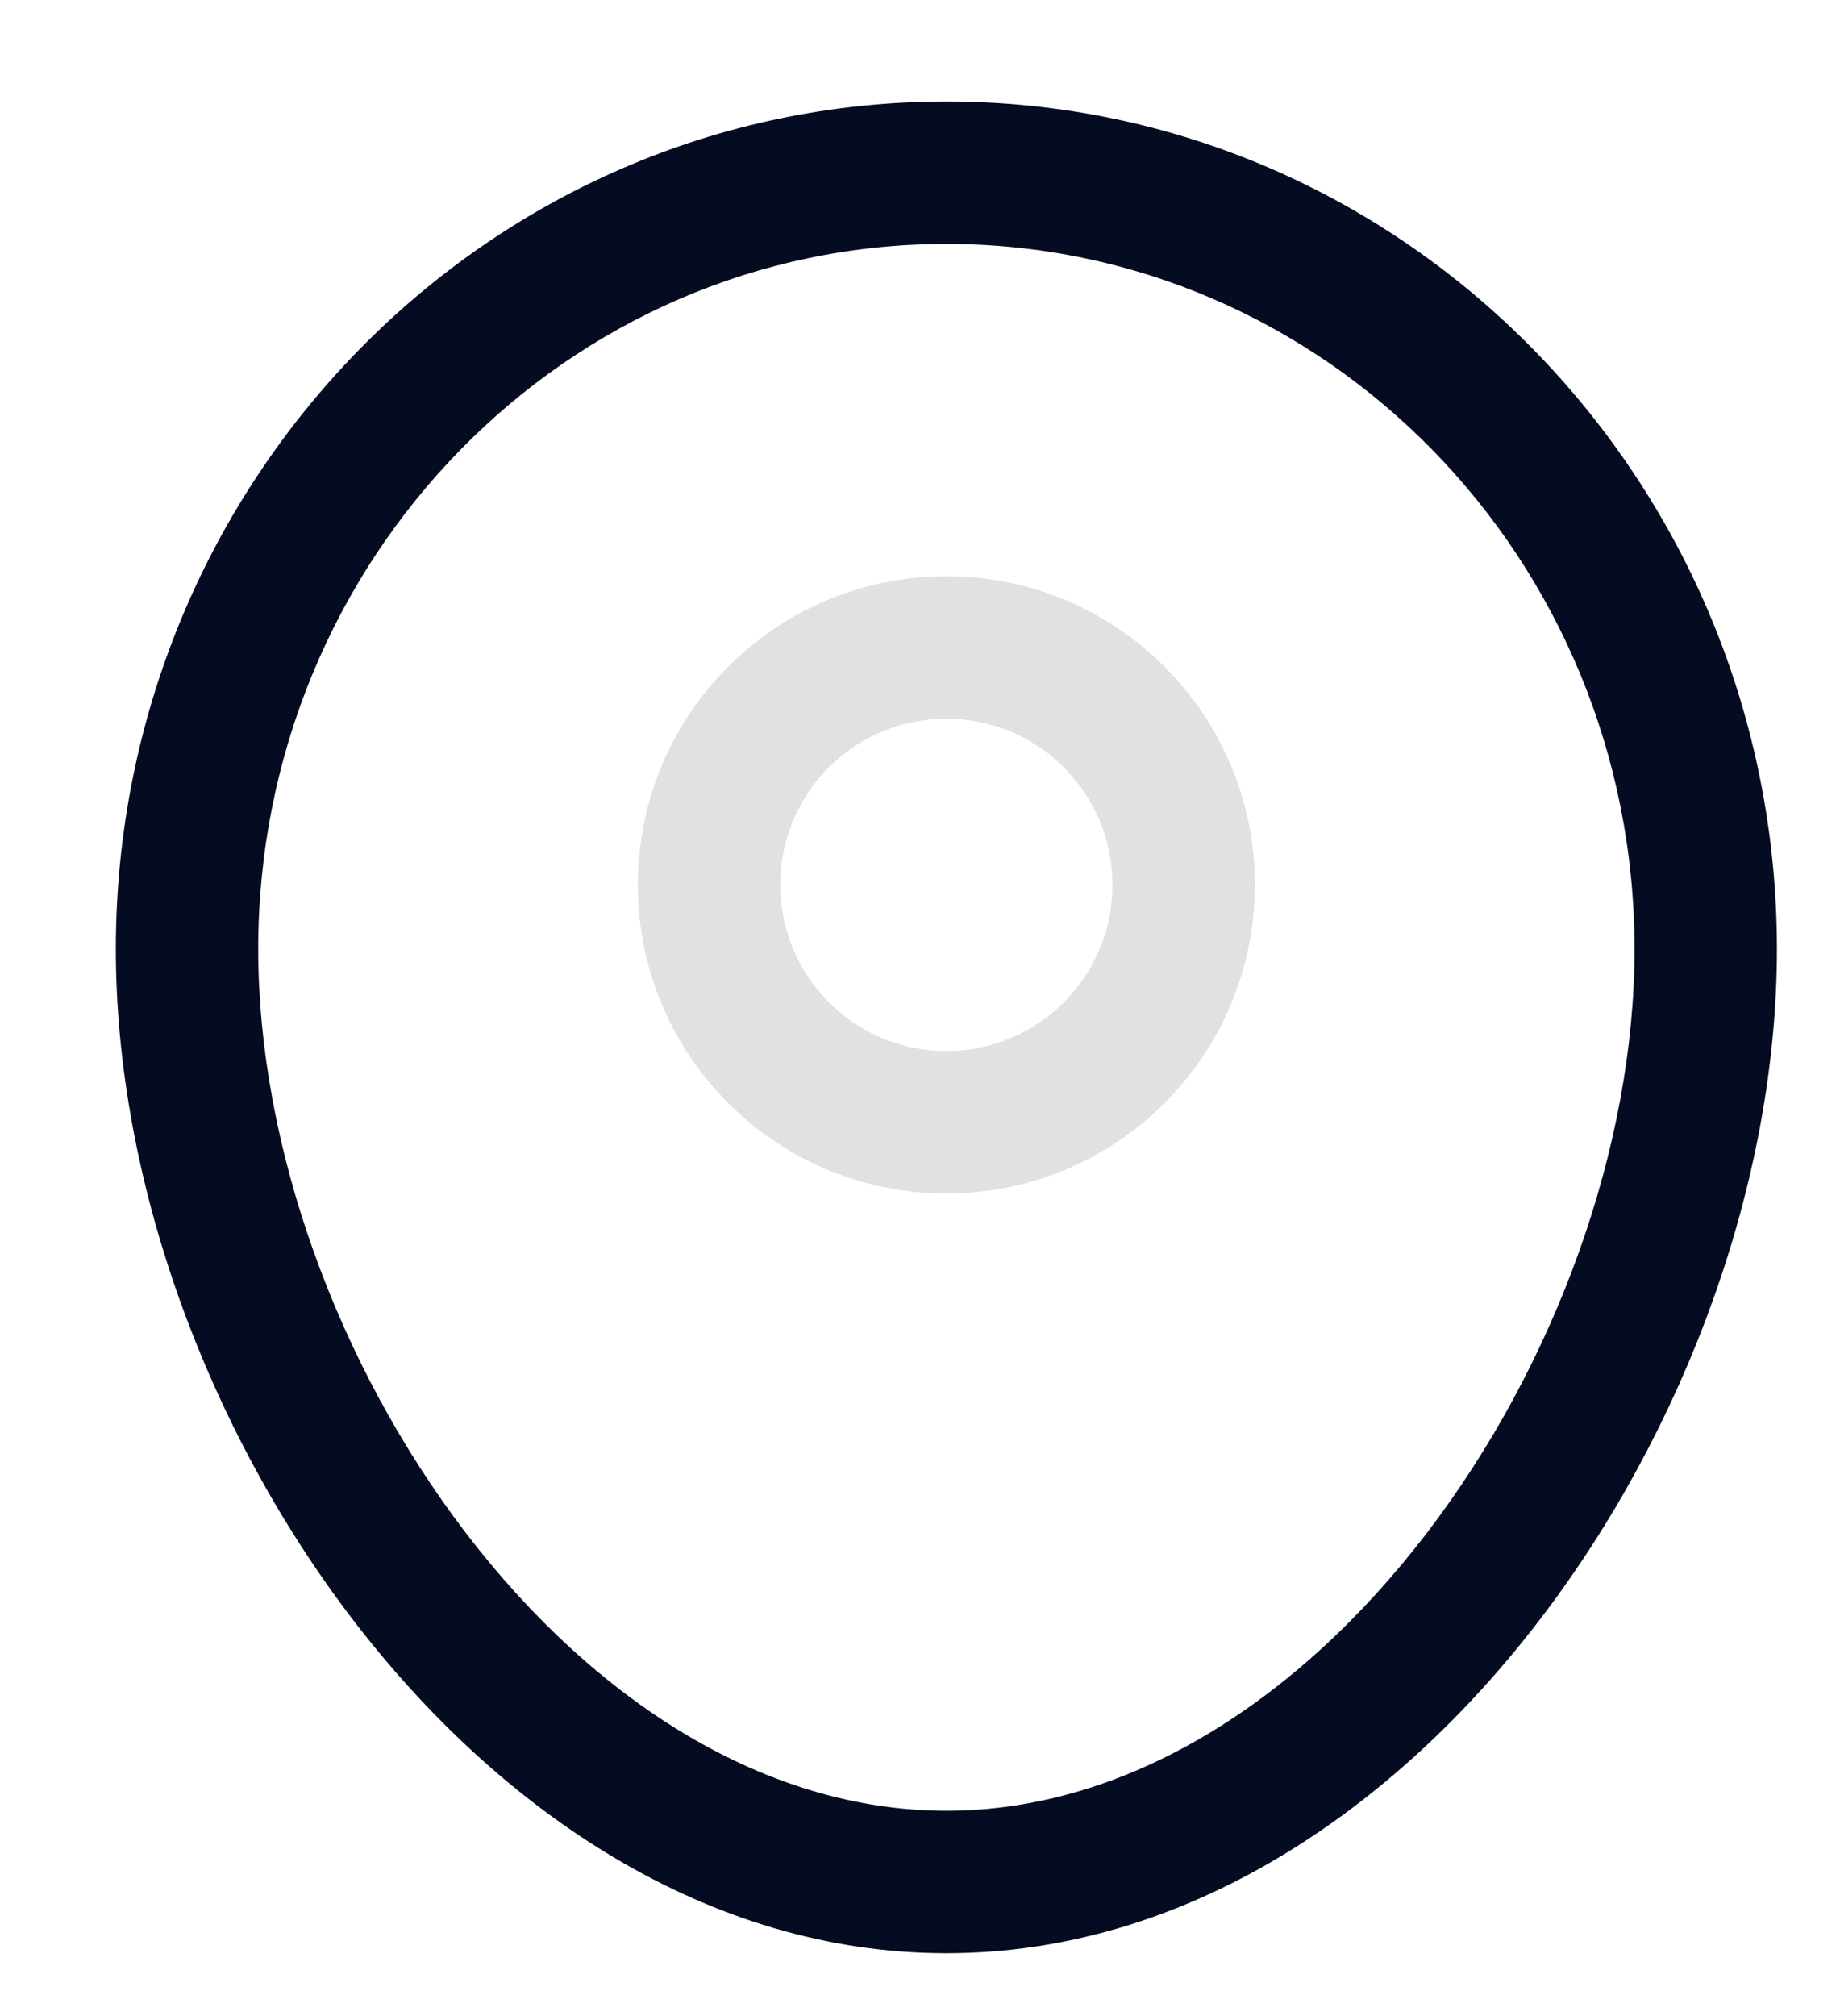
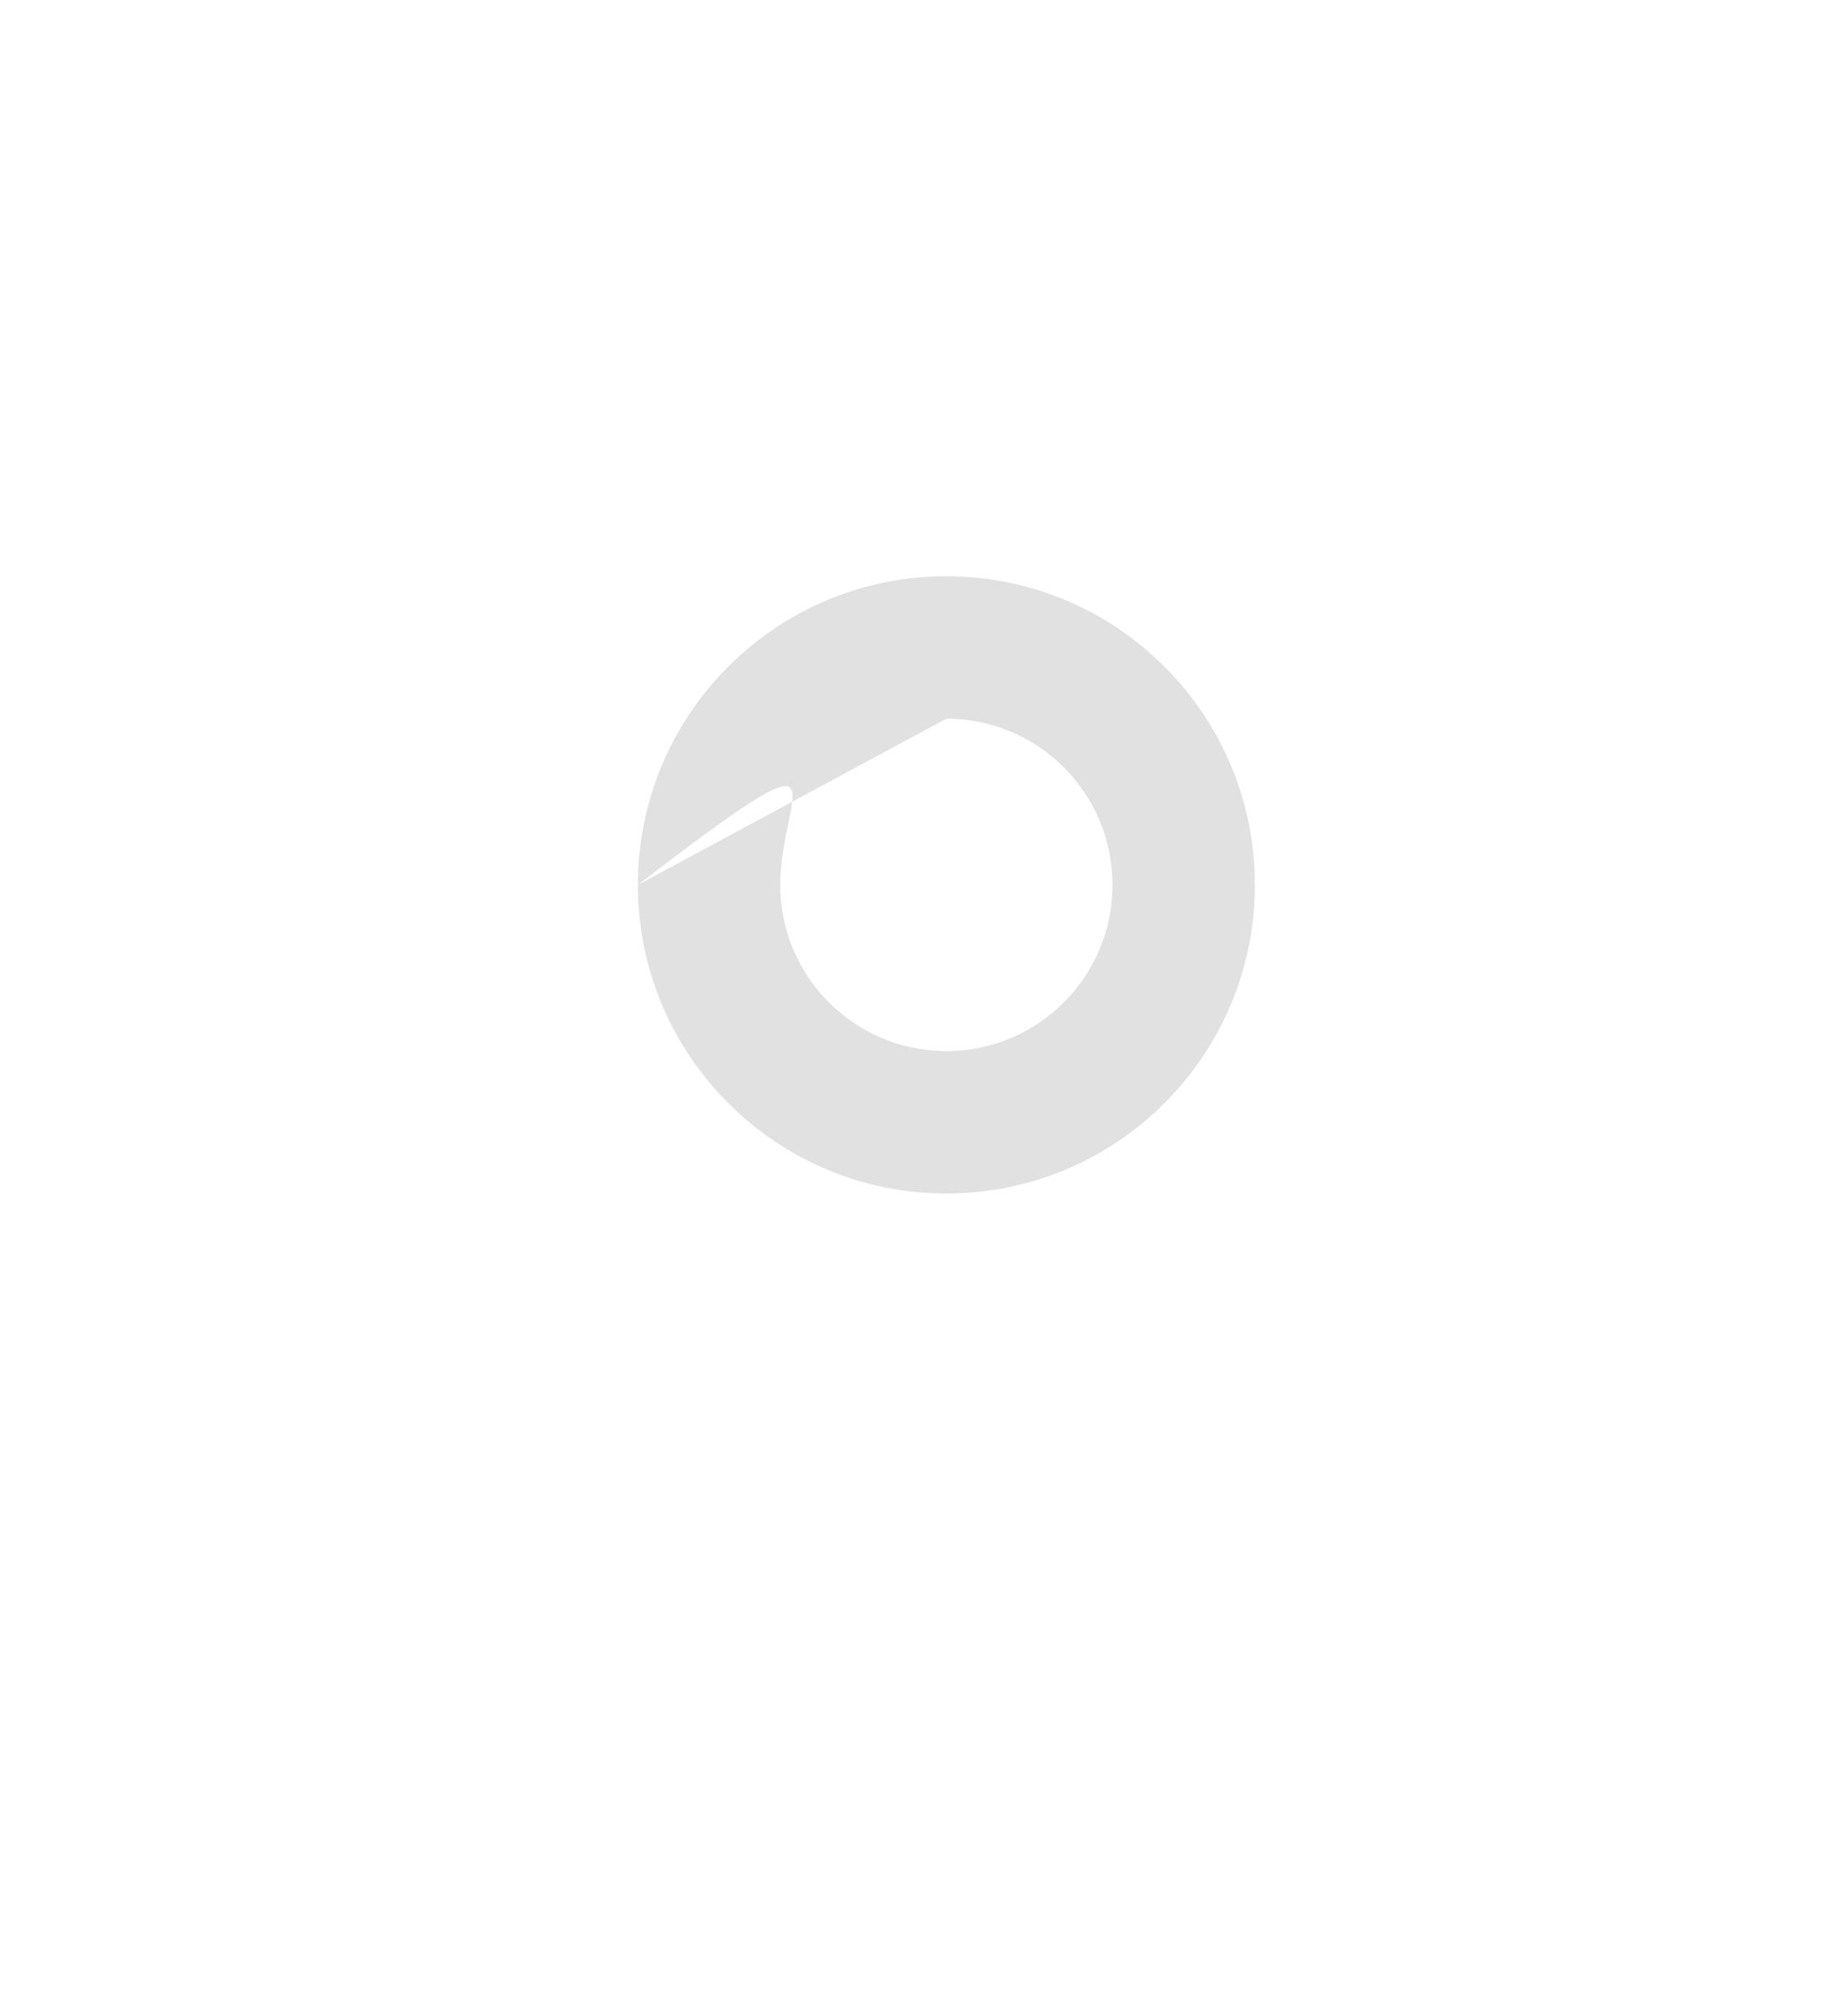
<svg xmlns="http://www.w3.org/2000/svg" width="21" height="23" viewBox="0 0 21 23" fill="none">
  <g clip-path="url(#clip0_1_19333)">
    <g clip-path="url(#clip1_1_19333)">
      <g clip-path="url(#clip2_1_19333)">
-         <path fill-rule="evenodd" clip-rule="evenodd" d="M10.801 2.783C6.479 2.783 2.947 6.368 2.947 10.828C2.947 13.076 3.846 15.566 5.318 17.49C6.793 19.418 8.746 20.658 10.801 20.658C12.855 20.658 14.808 19.418 16.284 17.49C17.756 15.566 18.655 13.076 18.655 10.828C18.655 6.368 15.122 2.783 10.801 2.783ZM1.322 10.828C1.322 5.504 5.549 1.158 10.801 1.158C16.052 1.158 20.28 5.504 20.28 10.828C20.28 13.47 19.239 16.302 17.574 18.477C15.913 20.648 13.533 22.283 10.801 22.283C8.069 22.283 5.688 20.648 4.027 18.477C2.362 16.302 1.322 13.47 1.322 10.828Z" fill="#050B20" />
-         <path fill-rule="evenodd" clip-rule="evenodd" d="M7.28 10.095C7.28 8.151 8.856 6.574 10.801 6.574C12.745 6.574 14.322 8.151 14.322 10.095C14.322 12.04 12.745 13.616 10.801 13.616C8.856 13.616 7.28 12.04 7.28 10.095ZM10.801 8.199C9.754 8.199 8.905 9.048 8.905 10.095C8.905 11.142 9.754 11.991 10.801 11.991C11.848 11.991 12.697 11.142 12.697 10.095C12.697 9.048 11.848 8.199 10.801 8.199Z" fill="#E1E1E1" />
+         <path fill-rule="evenodd" clip-rule="evenodd" d="M7.28 10.095C7.28 8.151 8.856 6.574 10.801 6.574C12.745 6.574 14.322 8.151 14.322 10.095C14.322 12.04 12.745 13.616 10.801 13.616C8.856 13.616 7.28 12.04 7.28 10.095ZC9.754 8.199 8.905 9.048 8.905 10.095C8.905 11.142 9.754 11.991 10.801 11.991C11.848 11.991 12.697 11.142 12.697 10.095C12.697 9.048 11.848 8.199 10.801 8.199Z" fill="#E1E1E1" />
      </g>
    </g>
  </g>
  <defs>
    <clipPath id="clip0_1_19333">
      <rect width="20" height="22" fill="white" transform="translate(0.801 0.721)" />
    </clipPath>
    <clipPath id="clip1_1_19333">
      <rect width="20" height="22" fill="white" transform="translate(0.801 0.721)" />
    </clipPath>
    <clipPath id="clip2_1_19333">
      <rect width="20" height="22" fill="white" transform="translate(0.801 0.721)" />
    </clipPath>
  </defs>
</svg>